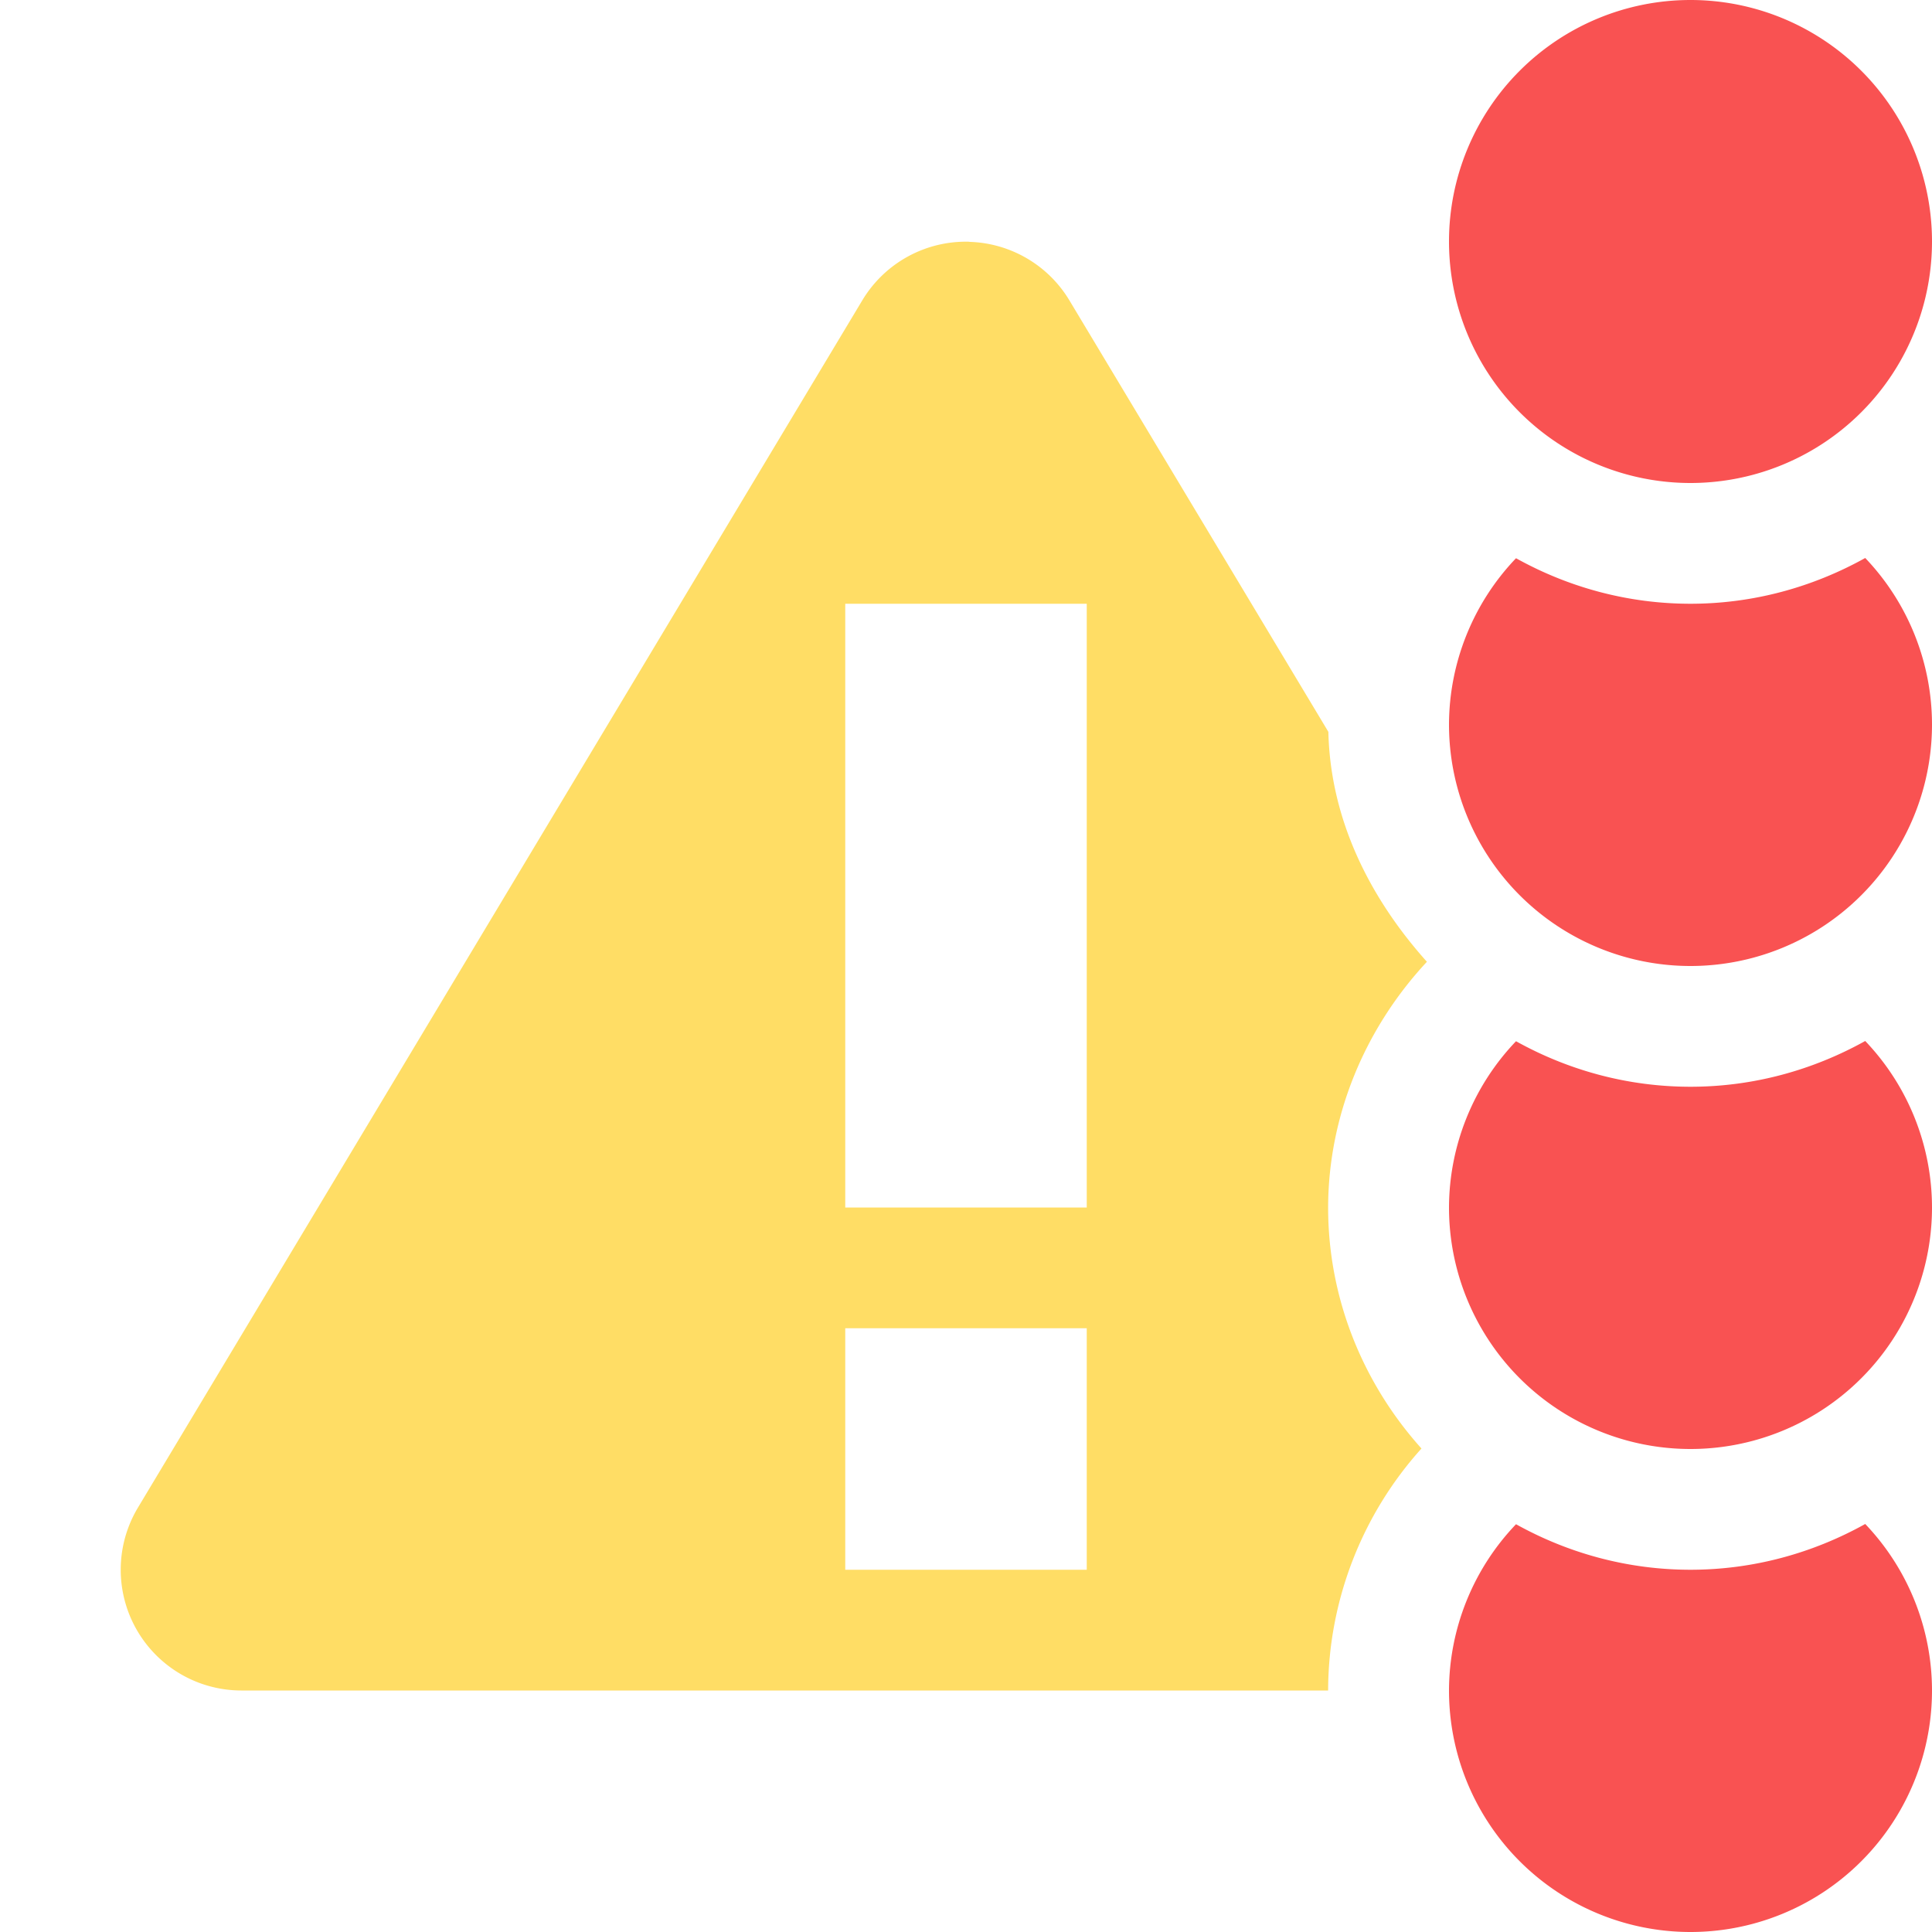
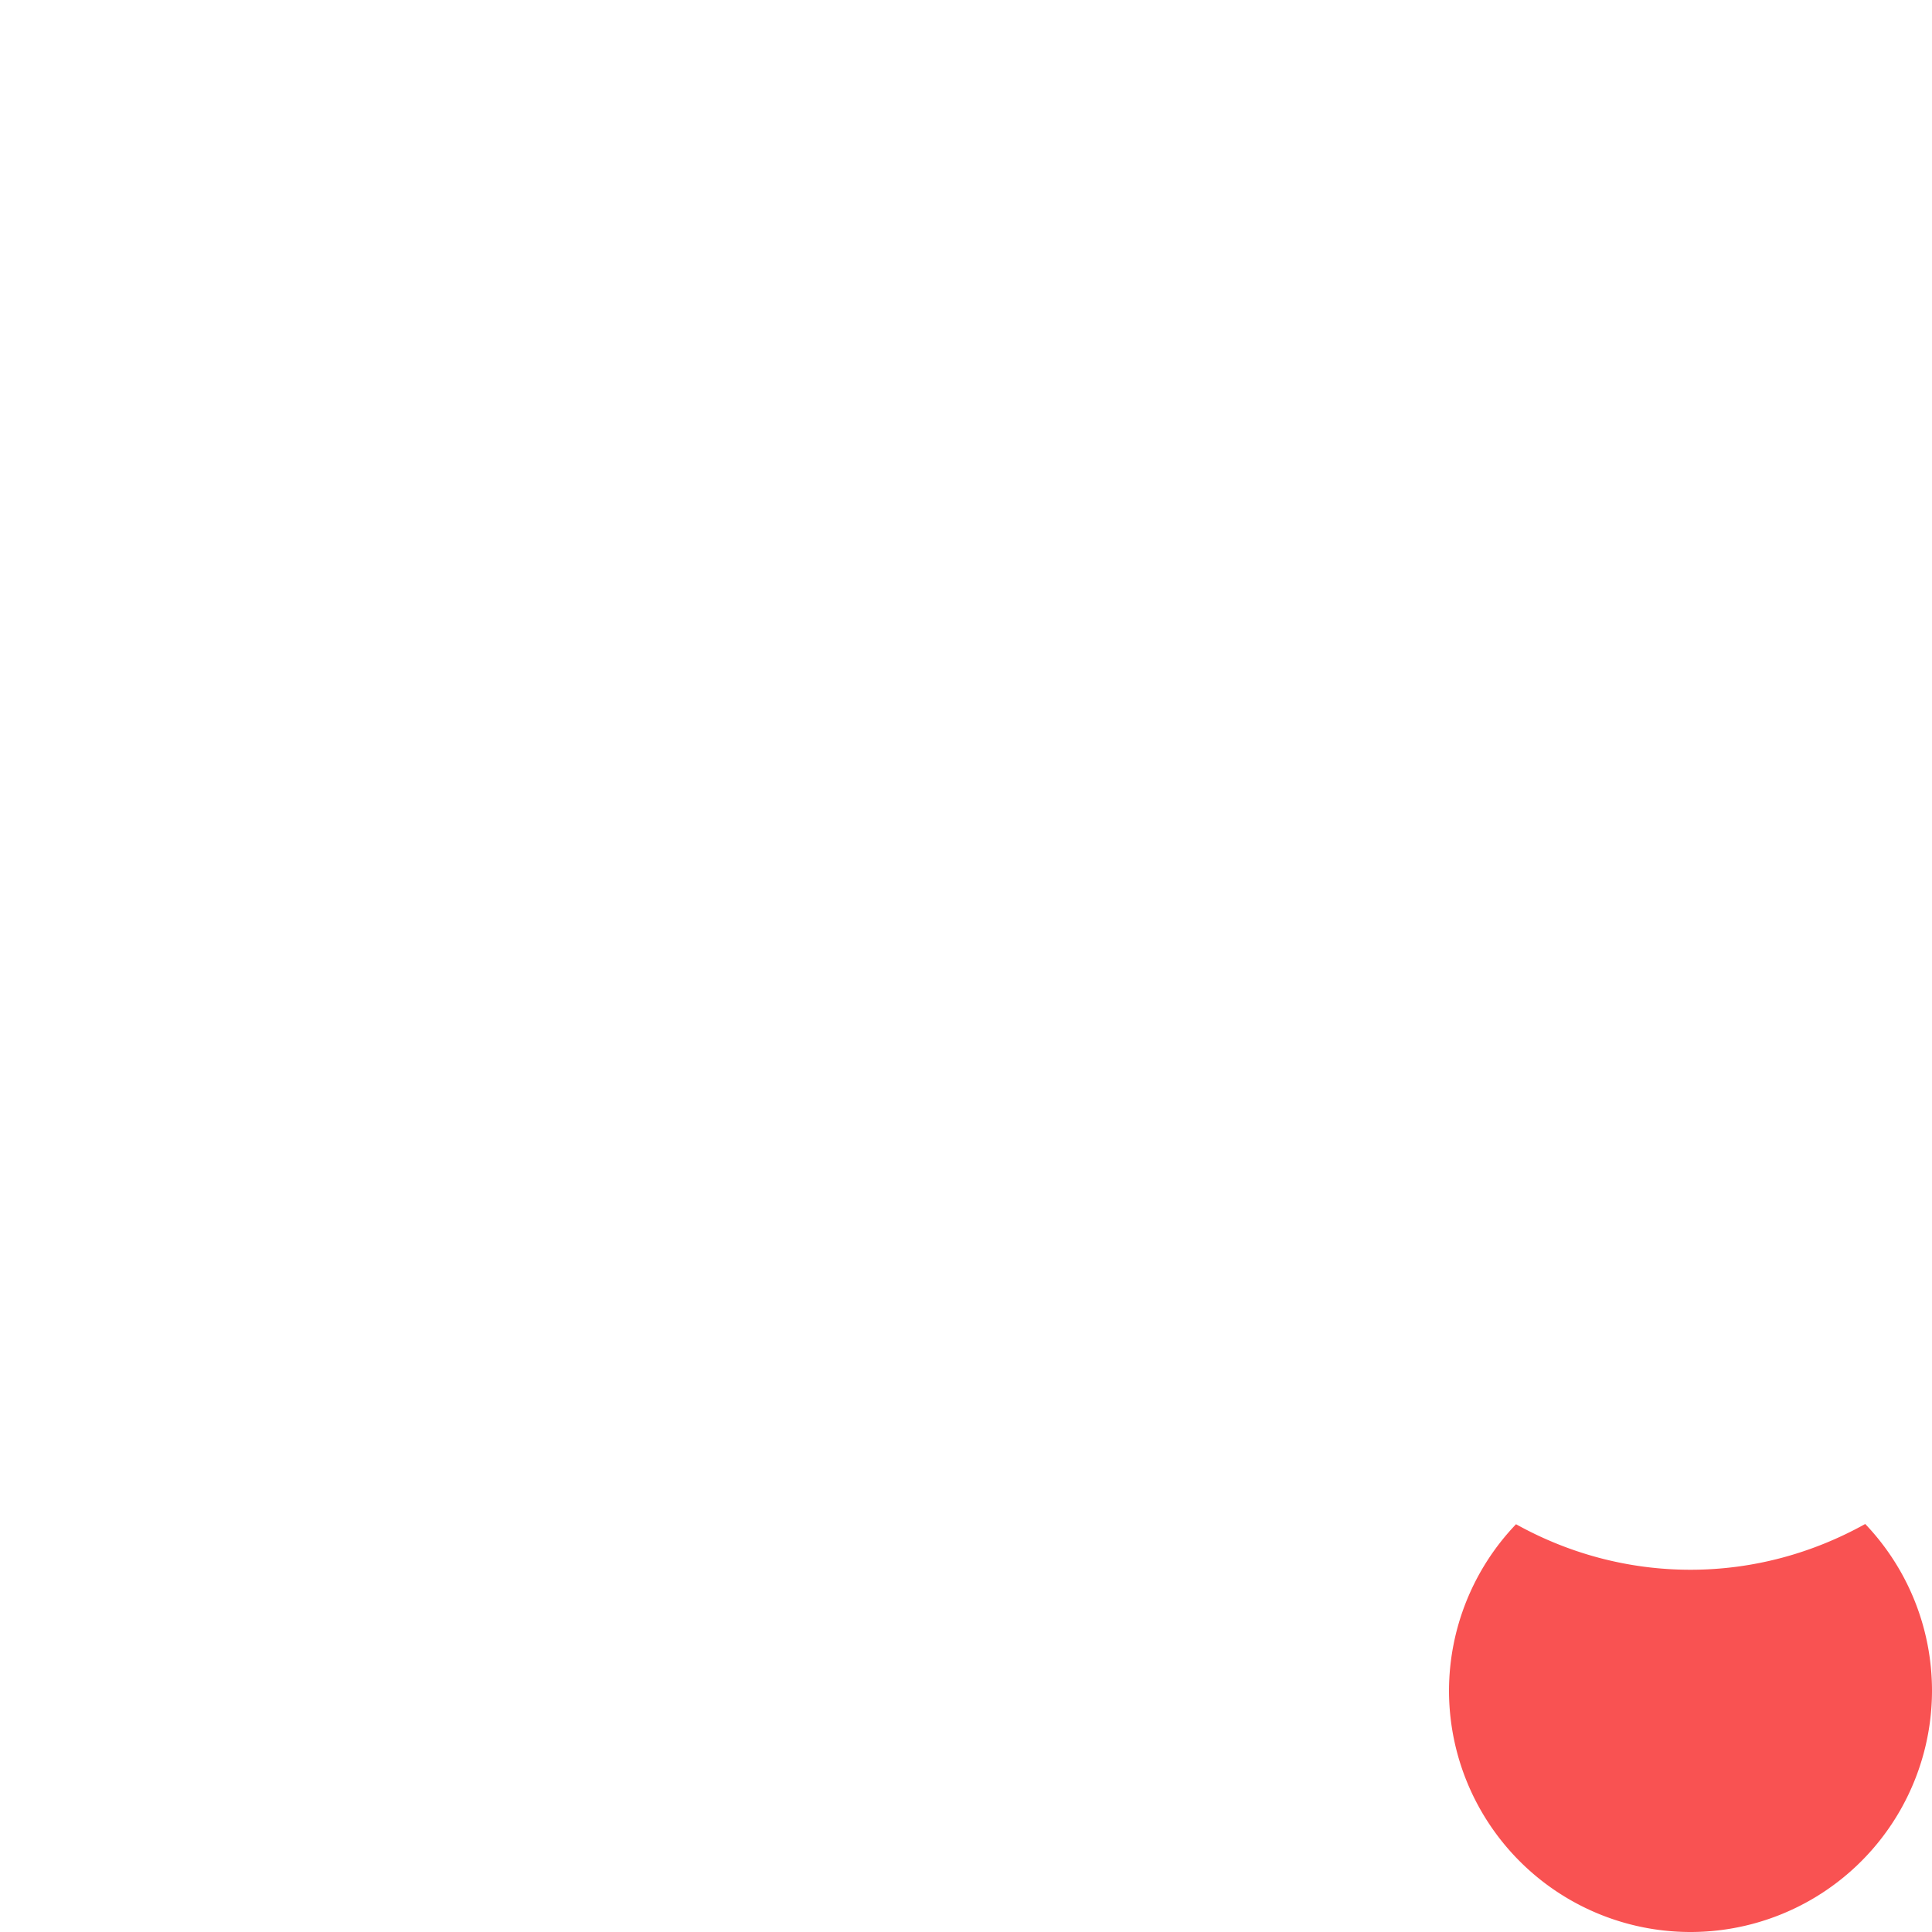
<svg xmlns="http://www.w3.org/2000/svg" height="16" viewBox="0 0 16 16" width="16">
-   <path d="m8.029 2.002a1 1 0 0 0 -.887.484l-6 10a1 1 0 0 0 .857 1.514h9a1 1 0 0 0 0-.002c.002-.74.279-1.454.773-2.002-.478-.532-.773-1.232-.773-1.996a1 1 0 0 0 0-.002c.002-.757.303-1.48.818-2.033-.464-.518-.799-1.166-.816-1.904l-2.145-3.574a1 1 0 0 0 -.828-.484zm-1.029 2.998h2v5h-2zm6.096 4.764c-.023.084-.095.148-.096.236v.002c.001.551.419.978.965.996l-.713-1.188c-.052-.017-.103-.034-.156-.047zm-6.096 1.236h2v2h-2zm6.096 2.764c-.023.084-.095.148-.096.236h1c-.327 0-.599-.161-.904-.236z" fill="#ffdd65" />
  <g fill="#f95252" stroke-dashoffset="16.5" stroke-linecap="round" stroke-linejoin="round" stroke-width="2">
-     <path d="m14 0a2 2 0 0 0 -2 2 2 2 0 0 0 2 2 2 2 0 0 0 2-2 2 2 0 0 0 -2-2z" />
-     <path d="m15.447 8.621c-.431.24-.924.379-1.447.379-.523 0-1.015-.138-1.445-.377a2 2 0 0 0 -.555 1.377 2 2 0 0 0 2 2 2 2 0 0 0 2-2 2 2 0 0 0 -.553-1.379z" />
-     <path d="m15.447 4.621c-.431.24-.924.379-1.447.379-.523 0-1.015-.138-1.445-.377a2 2 0 0 0 -.555 1.377 2 2 0 0 0 2 2 2 2 0 0 0 2-2 2 2 0 0 0 -.553-1.379z" />
    <path d="m15.447 12.621c-.431.24-.924.379-1.447.379-.523 0-1.015-.138-1.445-.377a2 2 0 0 0 -.555 1.377 2 2 0 0 0 2 2 2 2 0 0 0 2-2 2 2 0 0 0 -.553-1.379z" />
  </g>
</svg>